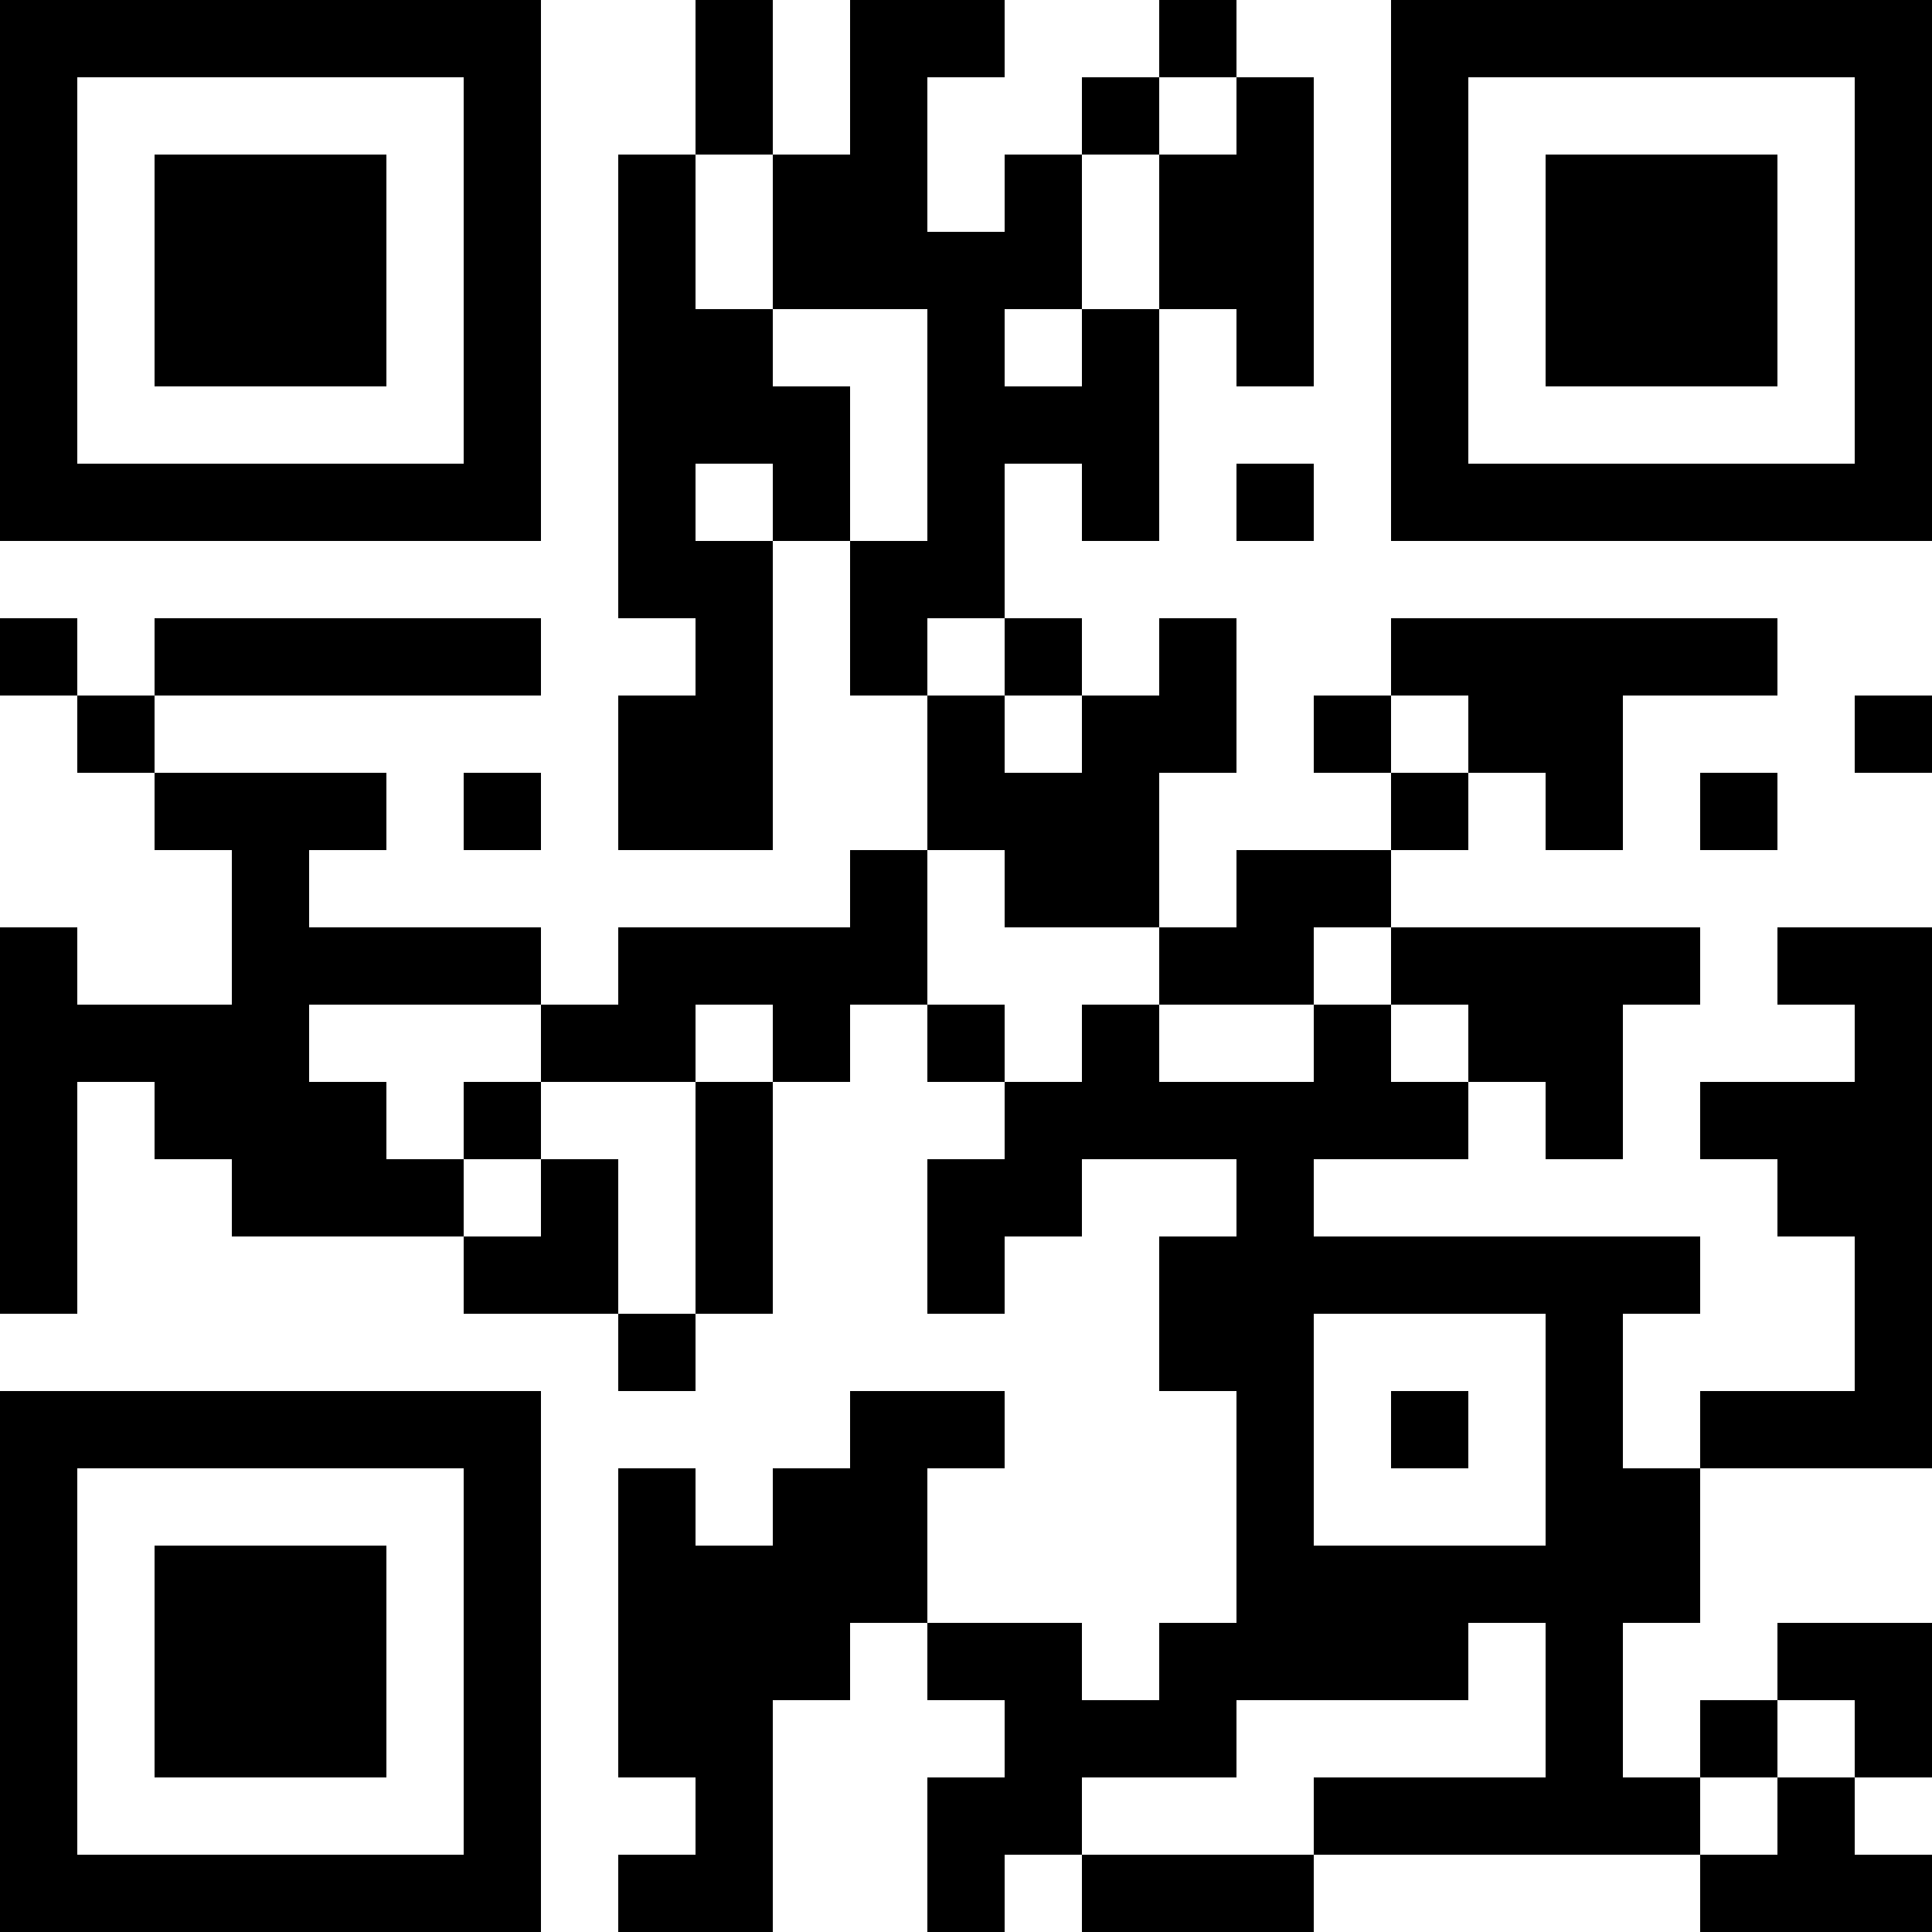
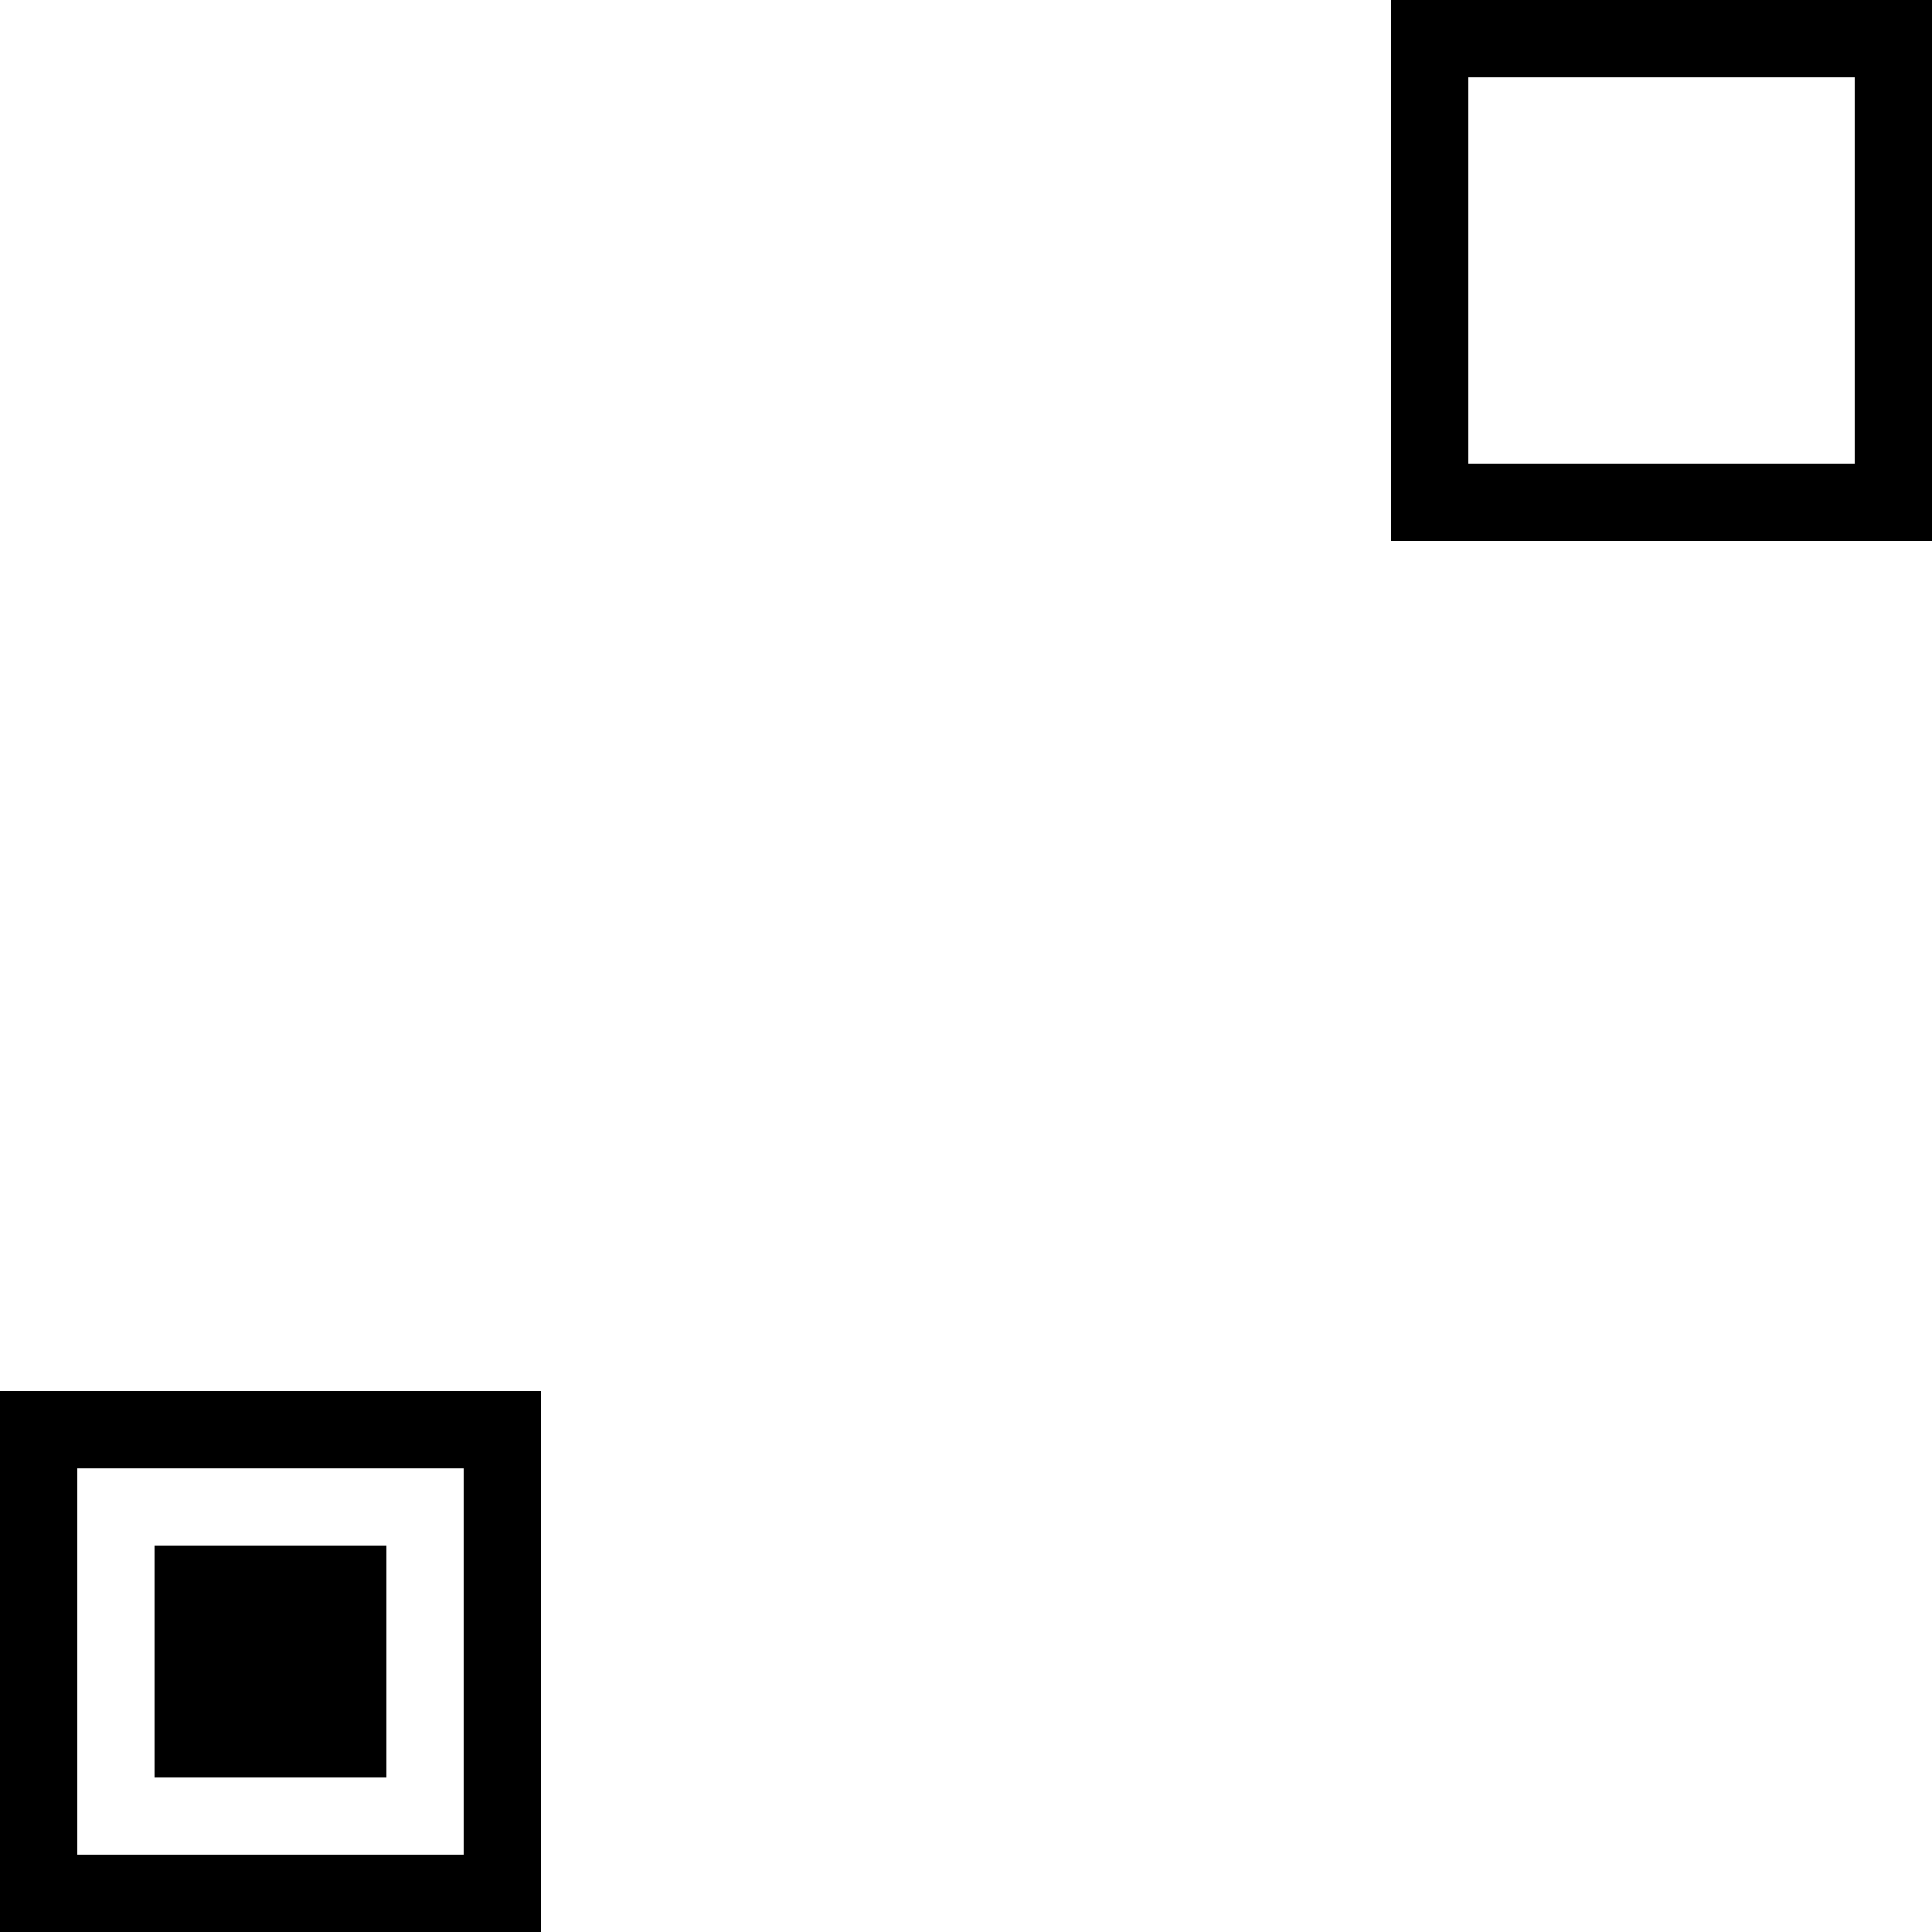
<svg xmlns="http://www.w3.org/2000/svg" version="1.1" width="300" height="300" viewBox="0 0 300 300">
  <rect x="0" y="0" width="300" height="300" fill="#ffffff" />
  <g transform="scale(12)">
    <g transform="translate(0,0)">
      <g>
        <g transform="translate(3.5,3.5)">
-           <path fill-rule="evenodd" d="M-3.5 -3.5L3.5 -3.5L3.5 3.5L-3.5 3.5ZM-2.5 -2.5L-2.5 2.5L2.5 2.5L2.5 -2.5Z" fill="#000000" />
-           <path fill-rule="evenodd" d="M-1.5 -1.5L1.5 -1.5L1.5 1.5L-1.5 1.5Z" fill="#000000" />
-         </g>
+           </g>
      </g>
      <g>
        <g transform="translate(21.5,3.5)">
          <g transform="rotate(90)">
            <path fill-rule="evenodd" d="M-3.5 -3.5L3.5 -3.5L3.5 3.5L-3.5 3.5ZM-2.5 -2.5L-2.5 2.5L2.5 2.5L2.5 -2.5Z" fill="#000000" />
-             <path fill-rule="evenodd" d="M-1.5 -1.5L1.5 -1.5L1.5 1.5L-1.5 1.5Z" fill="#000000" />
          </g>
        </g>
      </g>
      <g>
        <g transform="translate(3.5,21.5)">
          <g transform="rotate(-90)">
            <path fill-rule="evenodd" d="M-3.5 -3.5L3.5 -3.5L3.5 3.5L-3.5 3.5ZM-2.5 -2.5L-2.5 2.5L2.5 2.5L2.5 -2.5Z" fill="#000000" />
            <path fill-rule="evenodd" d="M-1.5 -1.5L1.5 -1.5L1.5 1.5L-1.5 1.5Z" fill="#000000" />
          </g>
        </g>
      </g>
-       <path fill-rule="evenodd" d="M9 0L9 2L8 2L8 8L9 8L9 9L8 9L8 11L10 11L10 7L11 7L11 9L12 9L12 11L11 11L11 12L8 12L8 13L7 13L7 12L4 12L4 11L5 11L5 10L2 10L2 9L7 9L7 8L2 8L2 9L1 9L1 8L0 8L0 9L1 9L1 10L2 10L2 11L3 11L3 13L1 13L1 12L0 12L0 17L1 17L1 14L2 14L2 15L3 15L3 16L6 16L6 17L8 17L8 18L9 18L9 17L10 17L10 14L11 14L11 13L12 13L12 14L13 14L13 15L12 15L12 17L13 17L13 16L14 16L14 15L16 15L16 16L15 16L15 18L16 18L16 21L15 21L15 22L14 22L14 21L12 21L12 19L13 19L13 18L11 18L11 19L10 19L10 20L9 20L9 19L8 19L8 23L9 23L9 24L8 24L8 25L10 25L10 22L11 22L11 21L12 21L12 22L13 22L13 23L12 23L12 25L13 25L13 24L14 24L14 25L17 25L17 24L22 24L22 25L25 25L25 24L24 24L24 23L25 23L25 21L23 21L23 22L22 22L22 23L21 23L21 21L22 21L22 19L25 19L25 12L23 12L23 13L24 13L24 14L22 14L22 15L23 15L23 16L24 16L24 18L22 18L22 19L21 19L21 17L22 17L22 16L17 16L17 15L19 15L19 14L20 14L20 15L21 15L21 13L22 13L22 12L18 12L18 11L19 11L19 10L20 10L20 11L21 11L21 9L23 9L23 8L18 8L18 9L17 9L17 10L18 10L18 11L16 11L16 12L15 12L15 10L16 10L16 8L15 8L15 9L14 9L14 8L13 8L13 6L14 6L14 7L15 7L15 4L16 4L16 5L17 5L17 1L16 1L16 0L15 0L15 1L14 1L14 2L13 2L13 3L12 3L12 1L13 1L13 0L11 0L11 2L10 2L10 0ZM15 1L15 2L14 2L14 4L13 4L13 5L14 5L14 4L15 4L15 2L16 2L16 1ZM9 2L9 4L10 4L10 5L11 5L11 7L12 7L12 4L10 4L10 2ZM9 6L9 7L10 7L10 6ZM16 6L16 7L17 7L17 6ZM12 8L12 9L13 9L13 10L14 10L14 9L13 9L13 8ZM18 9L18 10L19 10L19 9ZM24 9L24 10L25 10L25 9ZM6 10L6 11L7 11L7 10ZM22 10L22 11L23 11L23 10ZM12 11L12 13L13 13L13 14L14 14L14 13L15 13L15 14L17 14L17 13L18 13L18 14L19 14L19 13L18 13L18 12L17 12L17 13L15 13L15 12L13 12L13 11ZM4 13L4 14L5 14L5 15L6 15L6 16L7 16L7 15L8 15L8 17L9 17L9 14L10 14L10 13L9 13L9 14L7 14L7 13ZM6 14L6 15L7 15L7 14ZM17 17L17 20L20 20L20 17ZM18 18L18 19L19 19L19 18ZM19 21L19 22L16 22L16 23L14 23L14 24L17 24L17 23L20 23L20 21ZM23 22L23 23L22 23L22 24L23 24L23 23L24 23L24 22Z" fill="#000000" />
    </g>
  </g>
</svg>